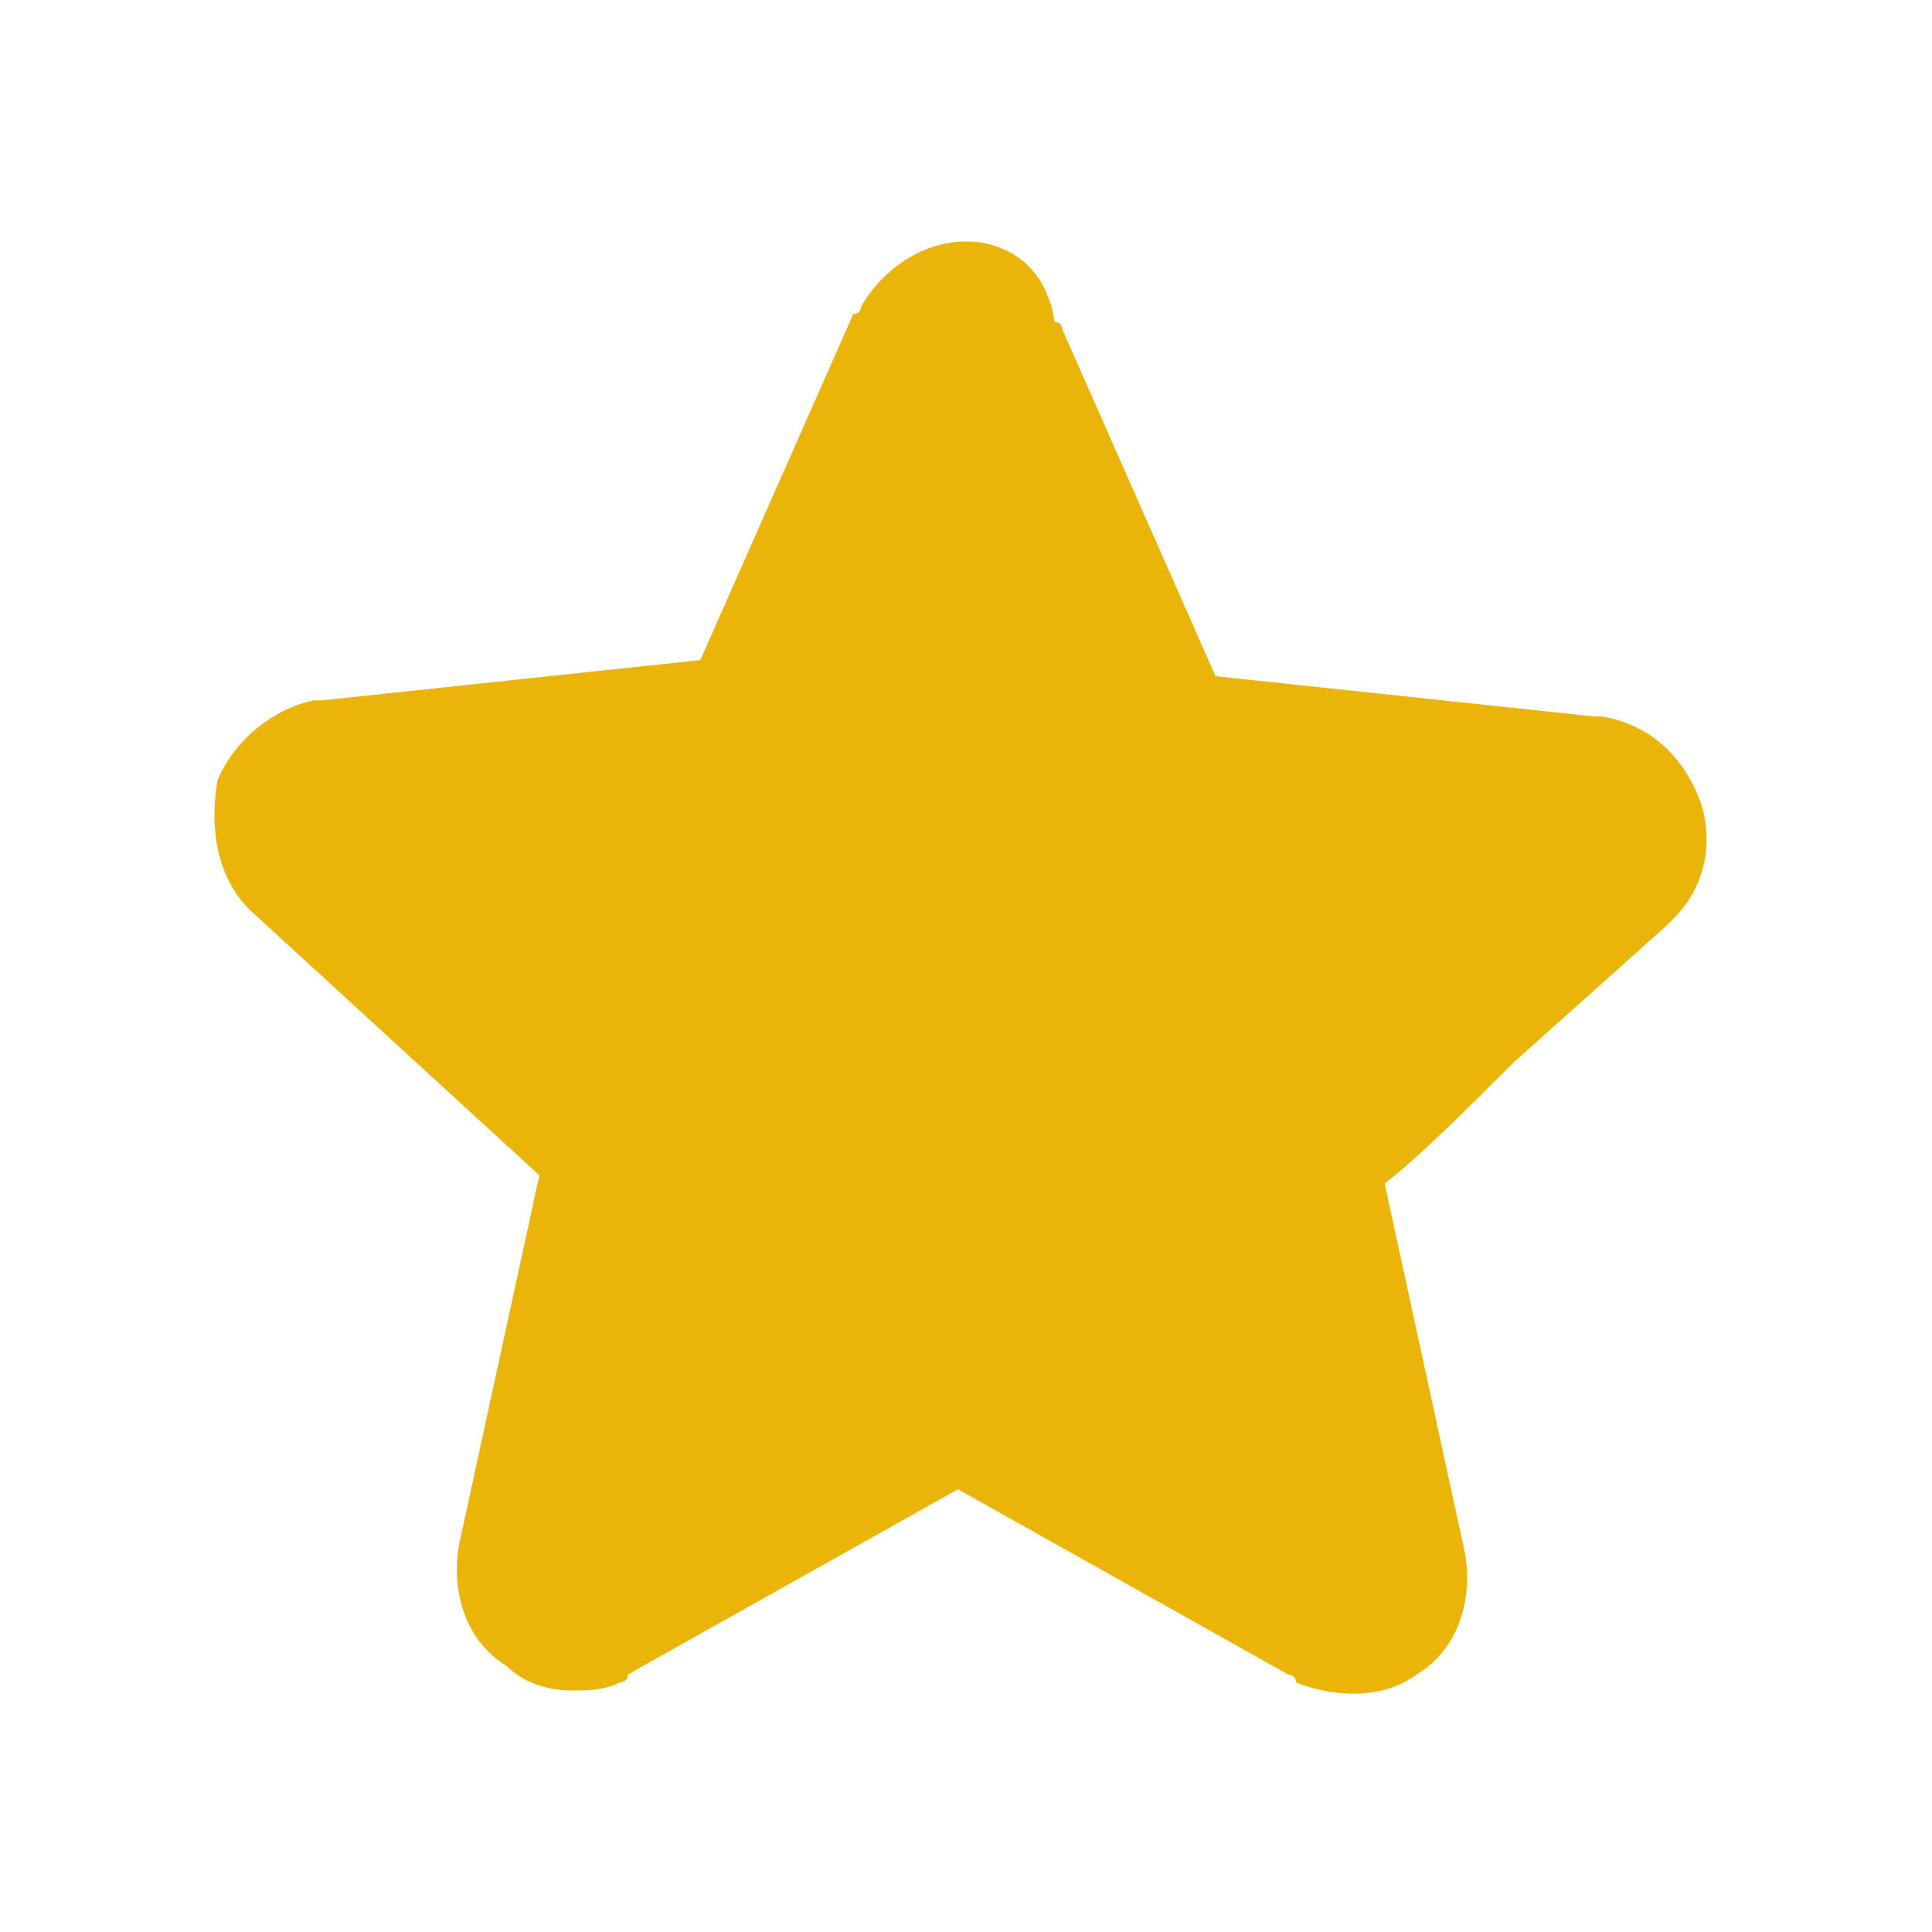
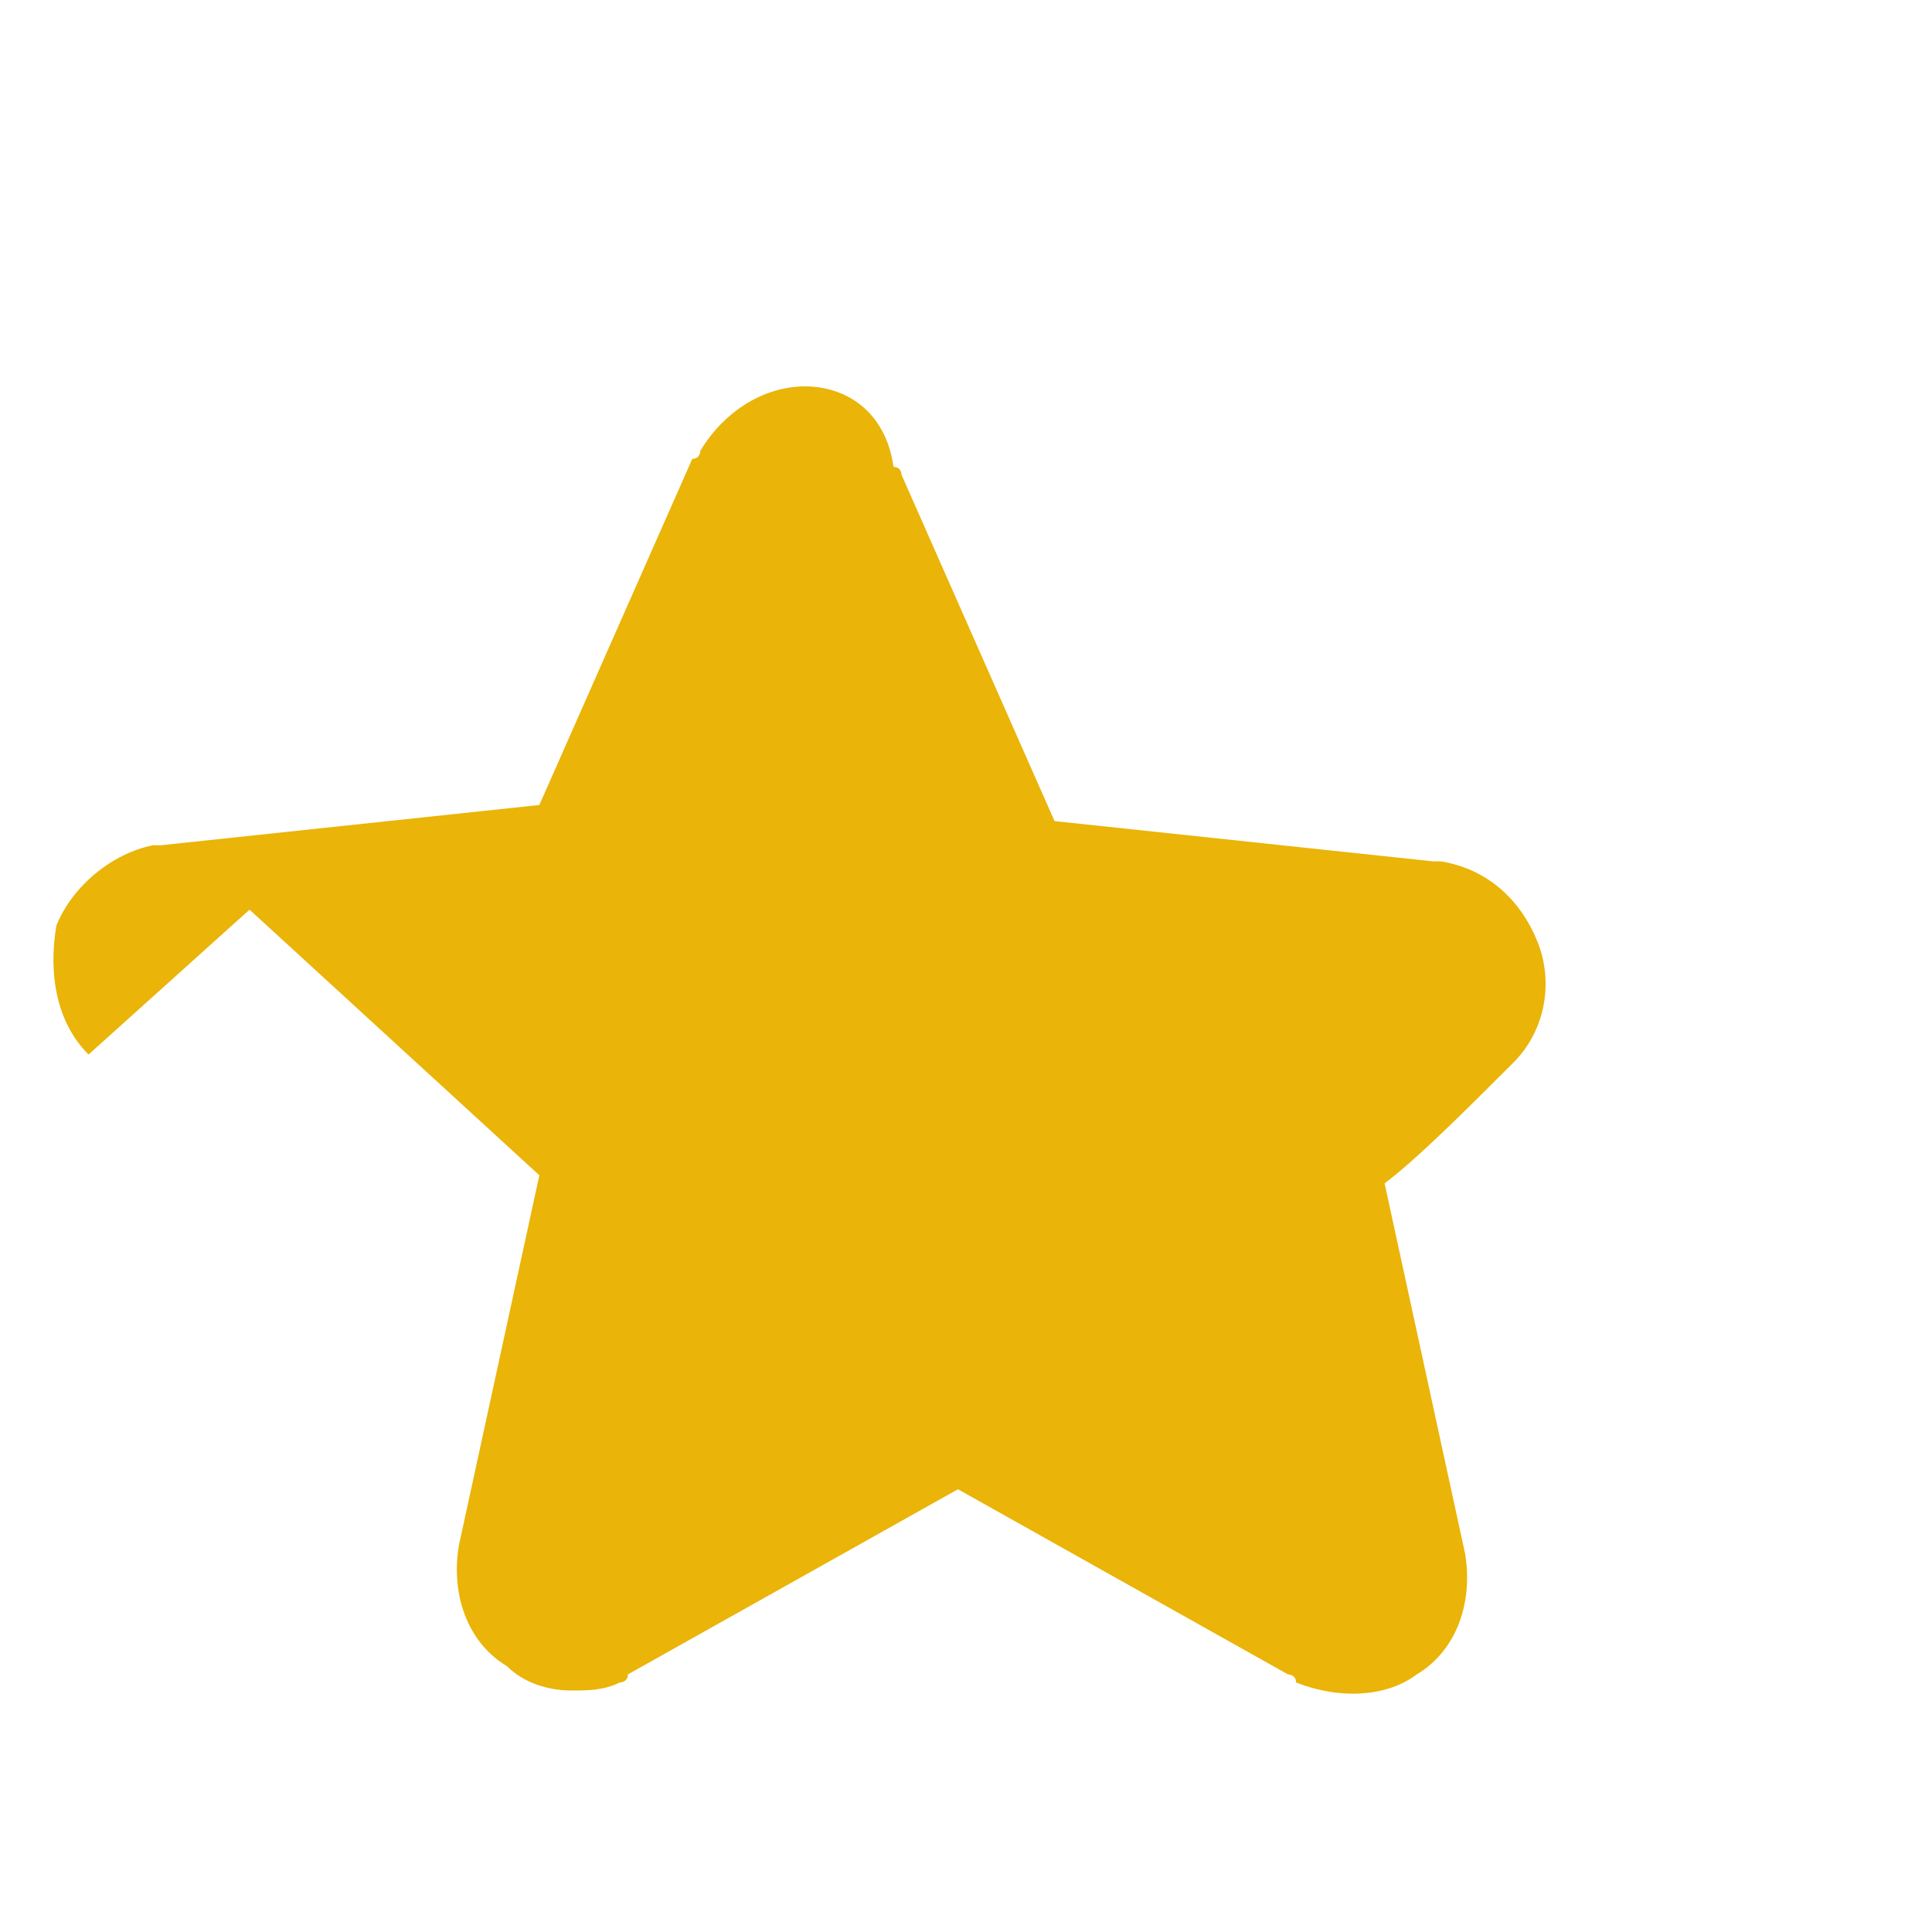
<svg xmlns="http://www.w3.org/2000/svg" fill="#EAB408" width="800px" height="800px" viewBox="0 0 24 24" version="1.2" baseProfile="tiny">
  <g id="SVGRepo_bgCarrier" stroke-width="0" />
  <g id="SVGRepo_tracerCarrier" stroke-linecap="round" stroke-linejoin="round" />
  <g id="SVGRepo_iconCarrier">
-     <path d="M3.1 11.3l3.6 3.3-1 4.6c-.1.6.1 1.2.6 1.5.2.2.5.3.8.3.2 0 .4 0 .6-.1 0 0 .1 0 .1-.1l4.1-2.3 4.1 2.3s.1 0 .1.1c.5.2 1.1.2 1.5-.1.5-.3.7-.9.6-1.5l-1-4.6c.4-.3 1-.9 1.6-1.5l1.9-1.7.1-.1c.4-.4.5-1 .3-1.5s-.6-.9-1.2-1h-.1l-4.7-.5-1.9-4.3s0-.1-.1-.1c-.1-.7-.6-1-1.1-1-.5 0-1 .3-1.3.8 0 0 0 .1-.1.1l-1.9 4.3-4.7.5h-.1c-.5.1-1 .5-1.2 1-.1.6 0 1.2.4 1.6z" />
+     <path d="M3.1 11.3l3.6 3.3-1 4.6c-.1.6.1 1.2.6 1.5.2.2.5.3.8.3.2 0 .4 0 .6-.1 0 0 .1 0 .1-.1l4.1-2.3 4.1 2.3s.1 0 .1.1c.5.2 1.1.2 1.5-.1.5-.3.7-.9.6-1.5l-1-4.6c.4-.3 1-.9 1.6-1.5c.4-.4.5-1 .3-1.5s-.6-.9-1.2-1h-.1l-4.7-.5-1.9-4.3s0-.1-.1-.1c-.1-.7-.6-1-1.1-1-.5 0-1 .3-1.3.8 0 0 0 .1-.1.1l-1.9 4.3-4.7.5h-.1c-.5.1-1 .5-1.2 1-.1.6 0 1.2.4 1.6z" />
  </g>
</svg>